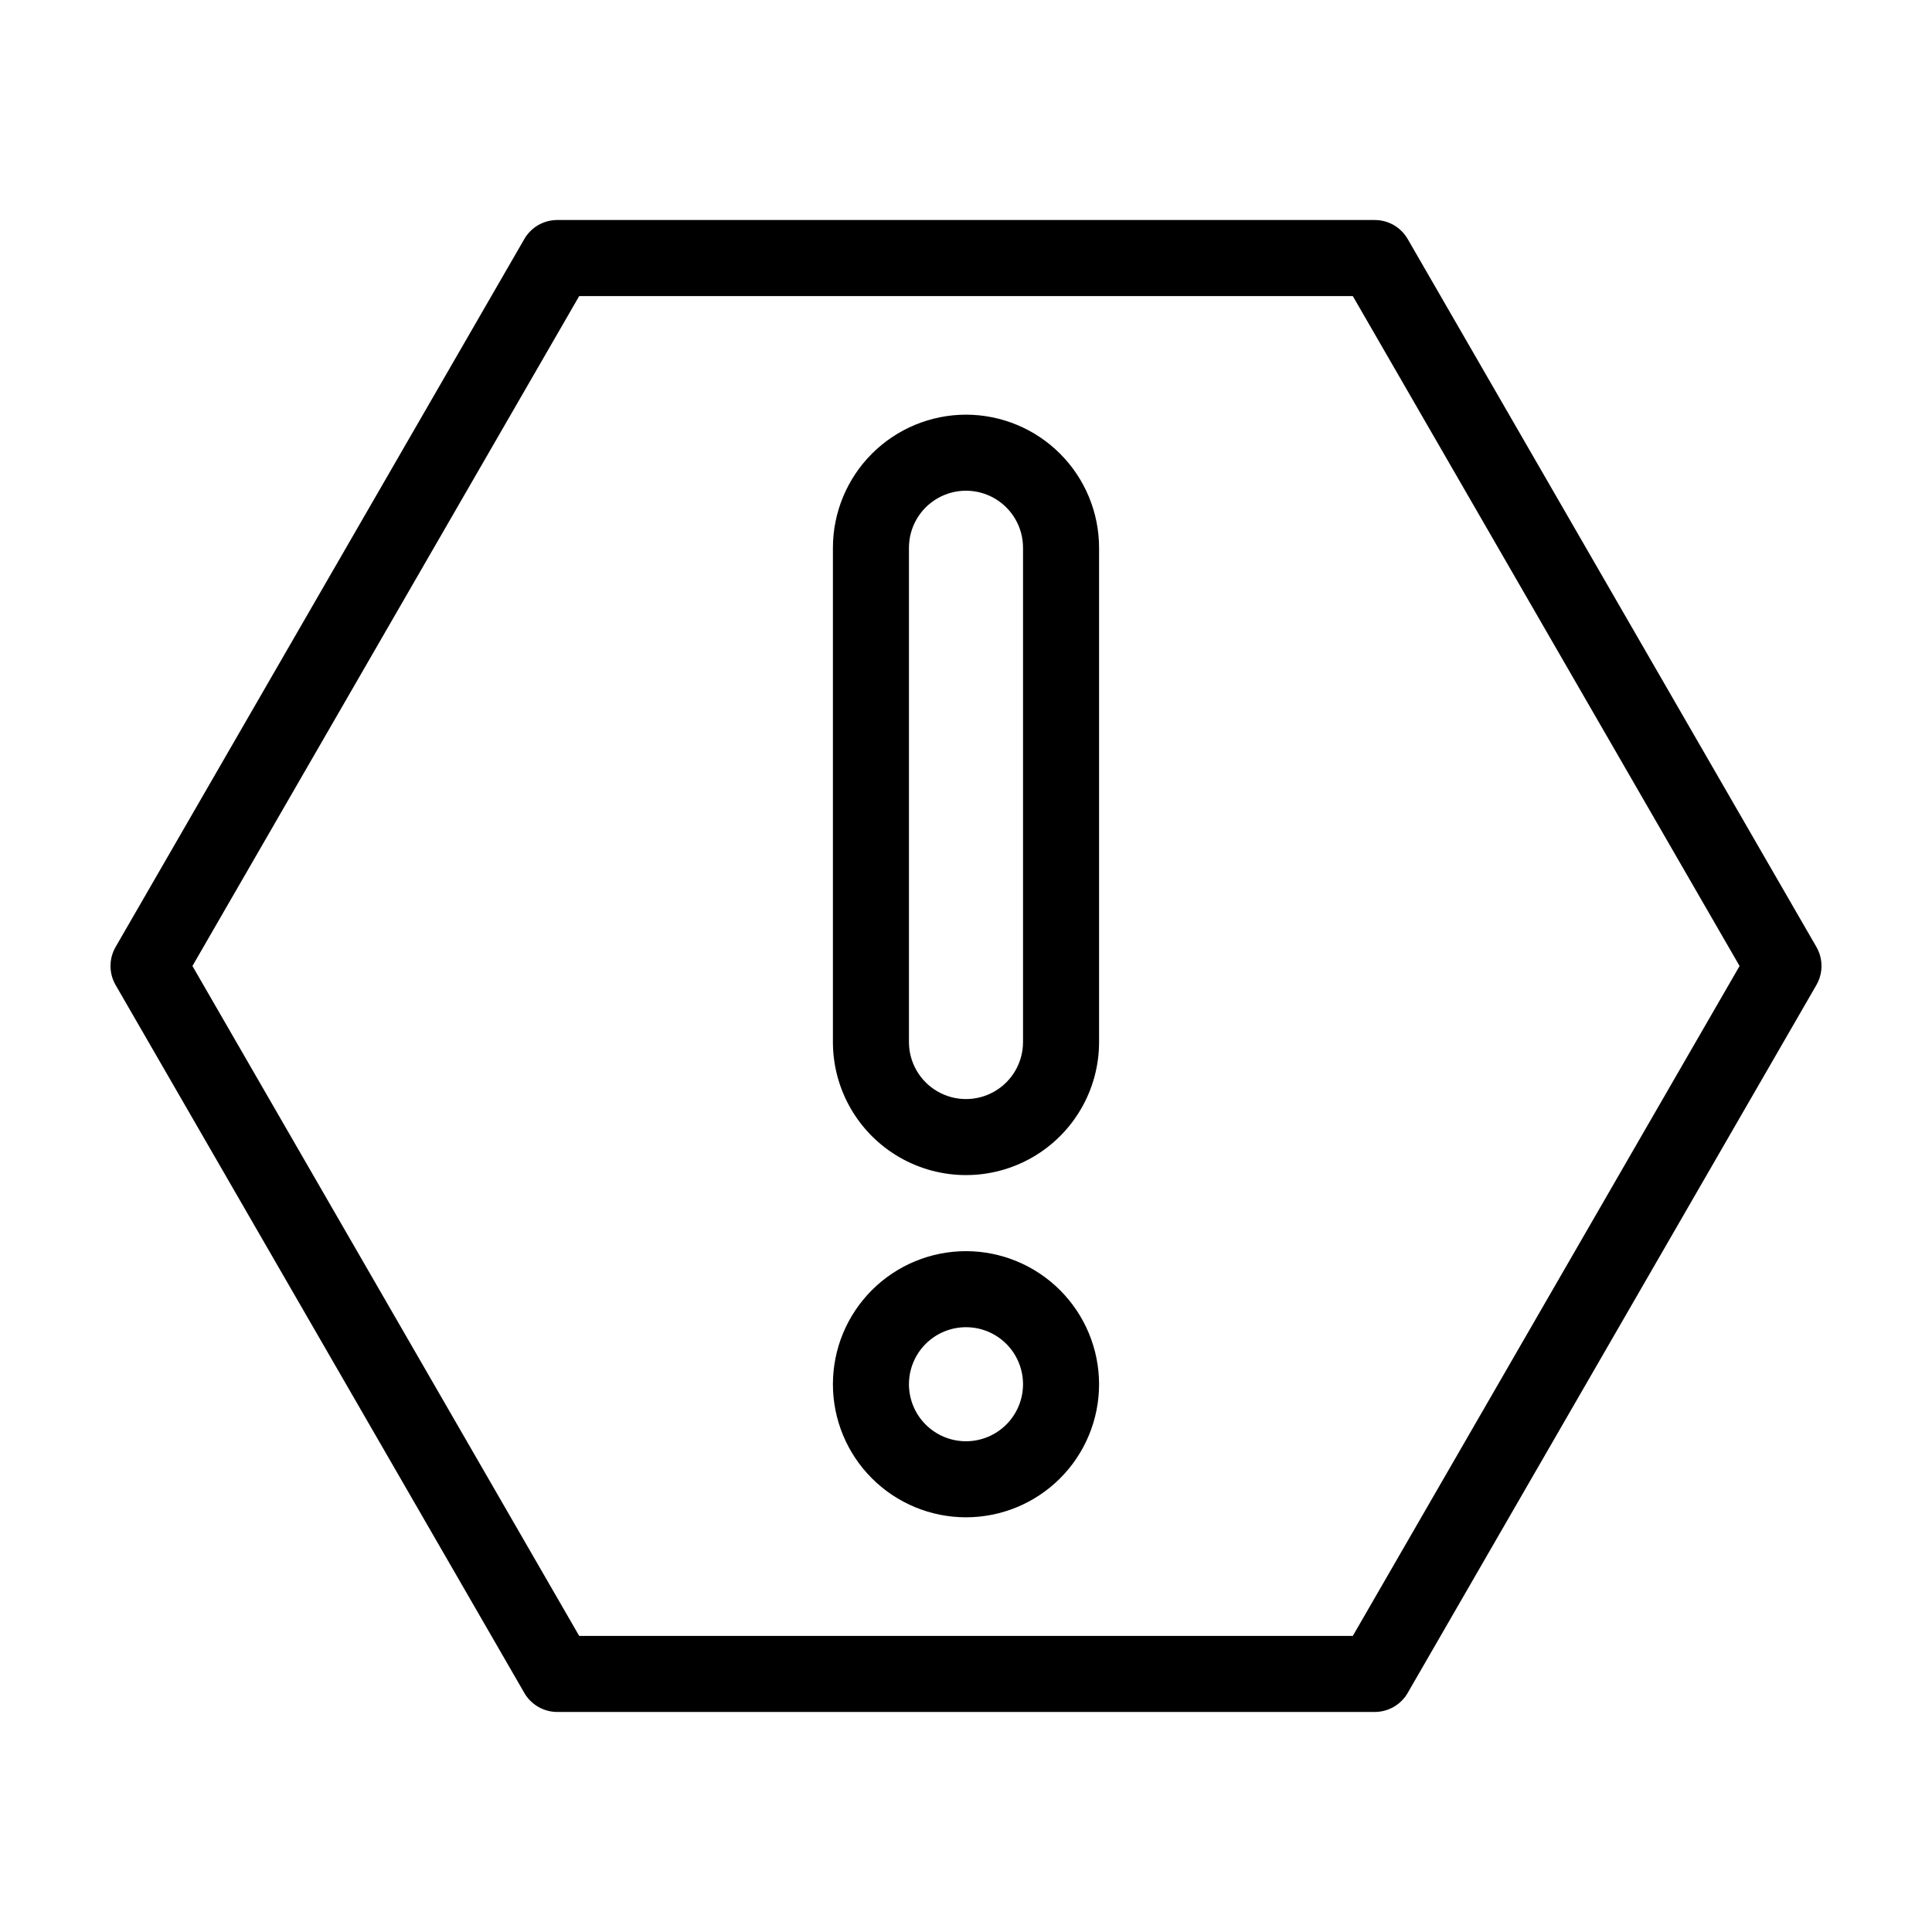
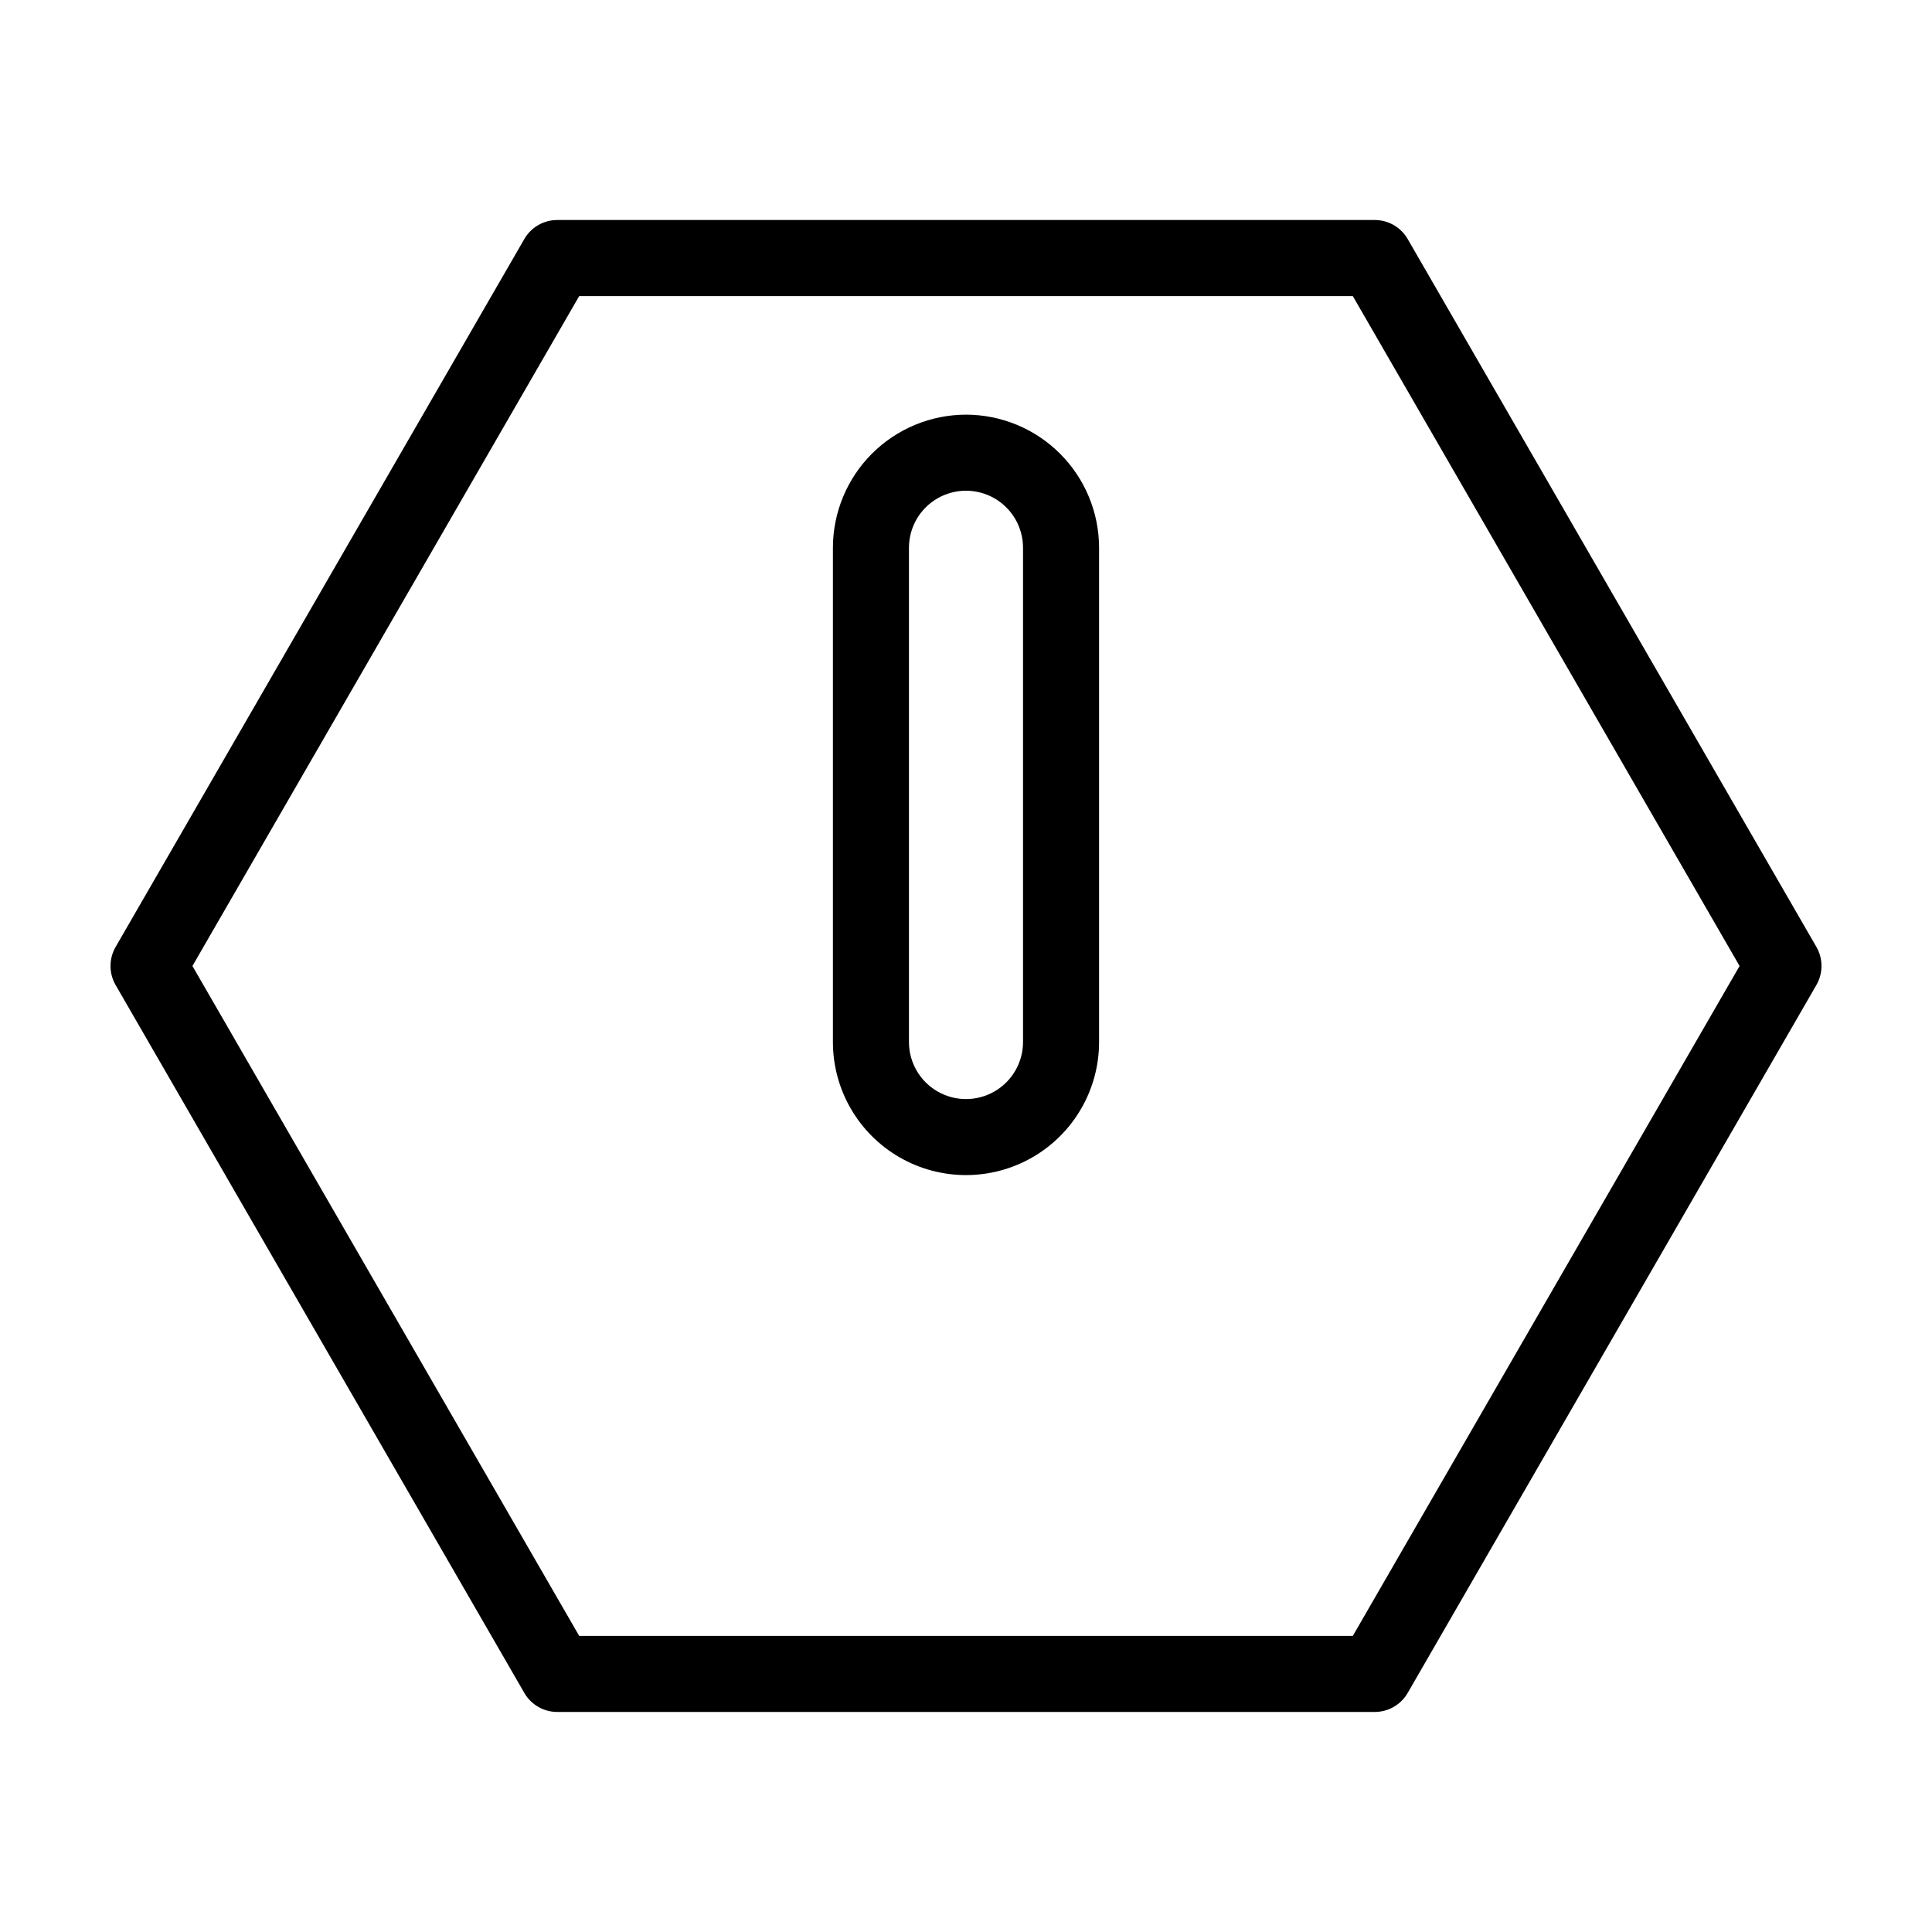
<svg xmlns="http://www.w3.org/2000/svg" fill="#000000" width="800px" height="800px" version="1.1" viewBox="144 144 512 512">
  <g>
-     <path d="m400 475.57c-9.355 0-18.324 3.715-24.938 10.328-6.613 6.613-10.332 15.586-10.332 24.938 0 9.355 3.719 18.324 10.332 24.938 6.613 6.613 15.582 10.328 24.938 10.328 9.352 0 18.32-3.715 24.938-10.328 6.613-6.613 10.328-15.582 10.328-24.938-0.012-9.348-3.731-18.312-10.344-24.926-6.609-6.609-15.574-10.328-24.922-10.34zm0 50.383v-0.004c-4.012 0-7.856-1.59-10.688-4.426-2.836-2.832-4.43-6.68-4.43-10.688 0-4.008 1.594-7.852 4.43-10.688 2.832-2.832 6.676-4.426 10.688-4.426 4.008 0 7.852 1.594 10.688 4.426 2.832 2.836 4.426 6.68 4.426 10.688-0.004 4.008-1.598 7.852-4.434 10.684-2.832 2.832-6.676 4.426-10.68 4.43z" />
-     <path d="m400 253.89c-9.352 0.012-18.316 3.731-24.926 10.34-6.613 6.613-10.332 15.574-10.344 24.926v130.99c0 12.598 6.723 24.242 17.633 30.539 10.914 6.301 24.355 6.301 35.27 0 10.91-6.297 17.633-17.941 17.633-30.539v-130.99c-0.012-9.352-3.731-18.312-10.344-24.926-6.609-6.609-15.574-10.328-24.922-10.34zm15.113 166.26c0 5.398-2.883 10.387-7.559 13.09-4.676 2.699-10.438 2.699-15.113 0-4.676-2.703-7.559-7.691-7.559-13.09v-130.99c0-5.398 2.883-10.391 7.559-13.09 4.676-2.699 10.438-2.699 15.113 0 4.676 2.699 7.559 7.691 7.559 13.09z" />
+     <path d="m400 253.89c-9.352 0.012-18.316 3.731-24.926 10.34-6.613 6.613-10.332 15.574-10.344 24.926v130.99c0 12.598 6.723 24.242 17.633 30.539 10.914 6.301 24.355 6.301 35.27 0 10.91-6.297 17.633-17.941 17.633-30.539v-130.99c-0.012-9.352-3.731-18.312-10.344-24.926-6.609-6.609-15.574-10.328-24.922-10.34m15.113 166.26c0 5.398-2.883 10.387-7.559 13.09-4.676 2.699-10.438 2.699-15.113 0-4.676-2.703-7.559-7.691-7.559-13.09v-130.99c0-5.398 2.883-10.391 7.559-13.09 4.676-2.699 10.438-2.699 15.113 0 4.676 2.699 7.559 7.691 7.559 13.09z" />
    <path d="m517.05 207.34c-1.801-3.117-5.129-5.035-8.73-5.035h-216.64c-3.602 0-6.926 1.918-8.727 5.035l-108.32 187.62c-1.797 3.117-1.797 6.957 0 10.074l108.32 187.61v0.004c1.801 3.117 5.125 5.039 8.727 5.039h216.64c3.602 0 6.93-1.922 8.73-5.039l108.32-187.62c1.797-3.117 1.797-6.957 0-10.074zm-14.543 370.2h-205.01l-102.5-177.54 102.5-177.54h205.01l102.5 177.54z" />
  </g>
</svg>